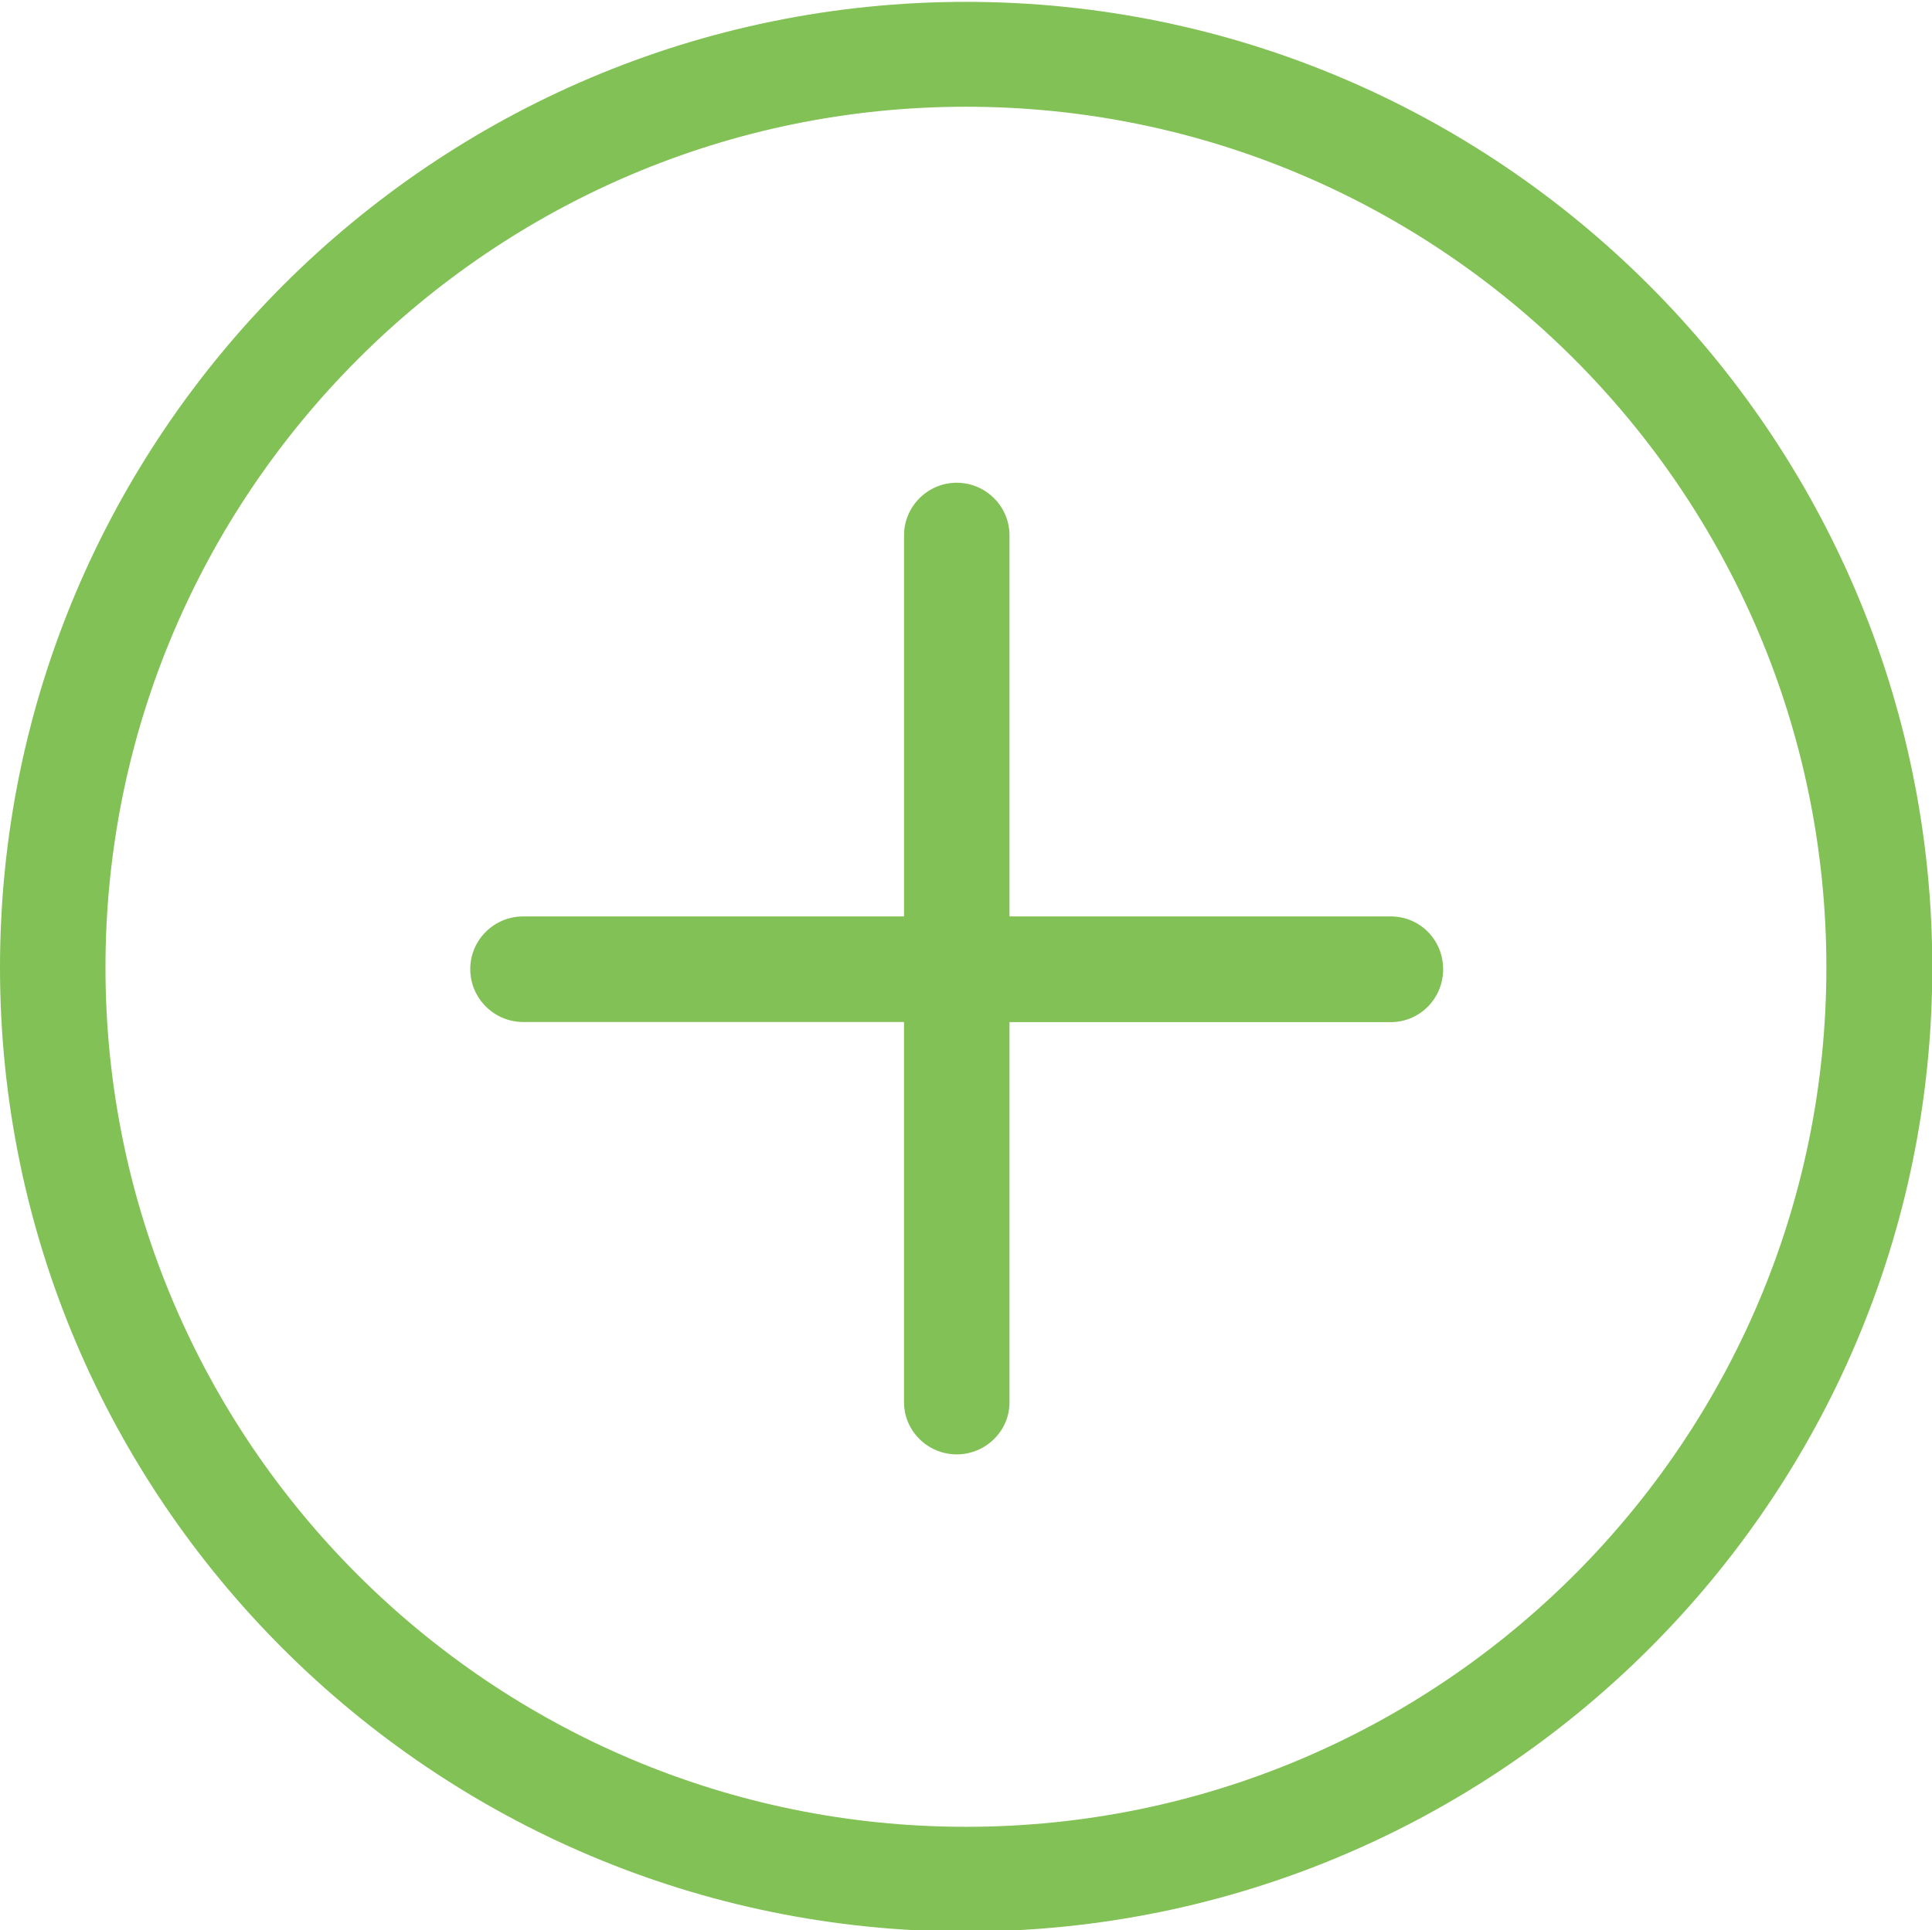
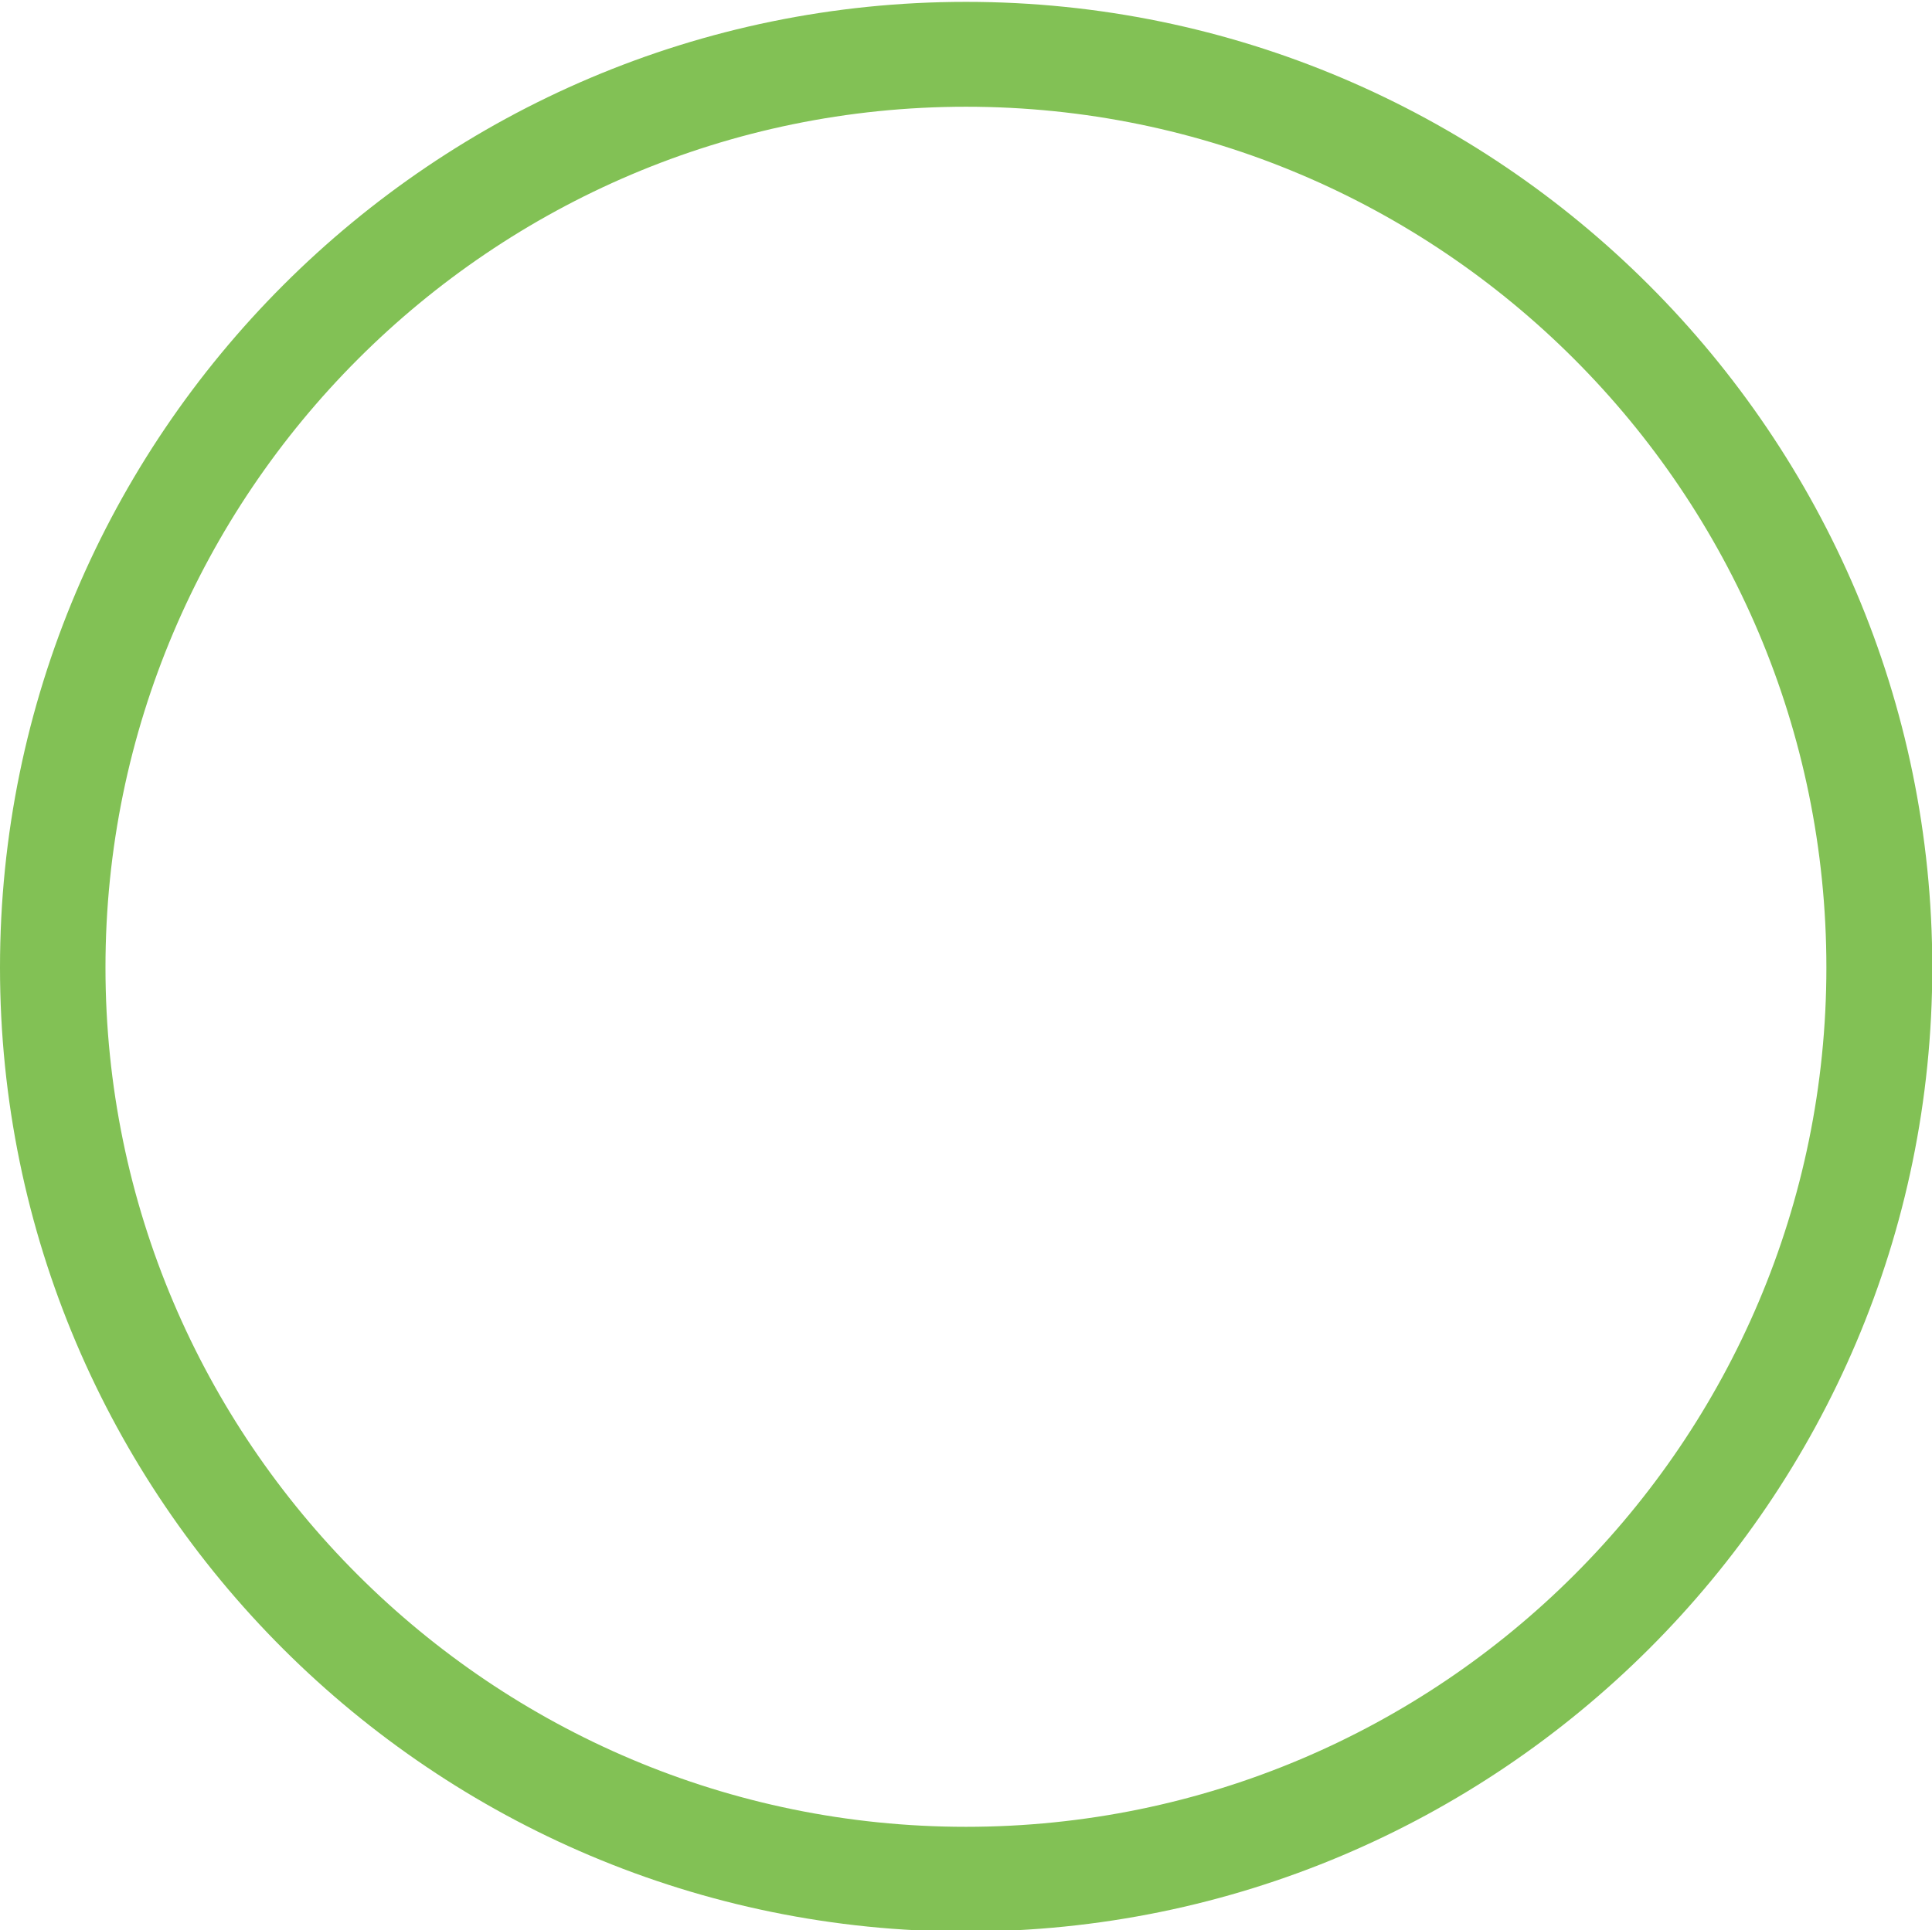
<svg xmlns="http://www.w3.org/2000/svg" version="1.1" id="katman_1" x="0px" y="0px" width="13.5px" height="13.49px" viewBox="0 0 13.5 13.49" enable-background="new 0 0 13.5 13.49" xml:space="preserve">
  <g>
    <g>
      <g>
        <g>
          <path fill="#82C155" d="M6.75,0.013C3.029,0.013,0,3.042,0,6.762c0,3.719,3.029,6.738,6.75,6.738      c3.723,0,6.752-3.021,6.752-6.738C13.502,3.042,10.473,0.013,6.75,0.013z M6.75,12.768c-3.314,0-6.013-2.691-6.013-6.006      c0-3.315,2.698-6.016,6.013-6.016c3.316,0,6.012,2.697,6.012,6.016C12.762,10.077,10.066,12.768,6.75,12.768z" />
        </g>
      </g>
      <g>
-         <path fill="#82C155" d="M9.717,6.405H7.054V3.742c0-0.203-0.166-0.368-0.369-0.368c-0.202,0-0.368,0.165-0.368,0.368v2.663H3.656     c-0.203,0-0.37,0.164-0.37,0.368c0,0.205,0.167,0.37,0.37,0.37h2.661v2.659c0,0.199,0.166,0.363,0.368,0.363     c0.203,0,0.369-0.164,0.369-0.363V7.144h2.663c0.205,0,0.367-0.166,0.367-0.37C10.084,6.569,9.922,6.405,9.717,6.405z" />
-       </g>
+         </g>
    </g>
  </g>
</svg>